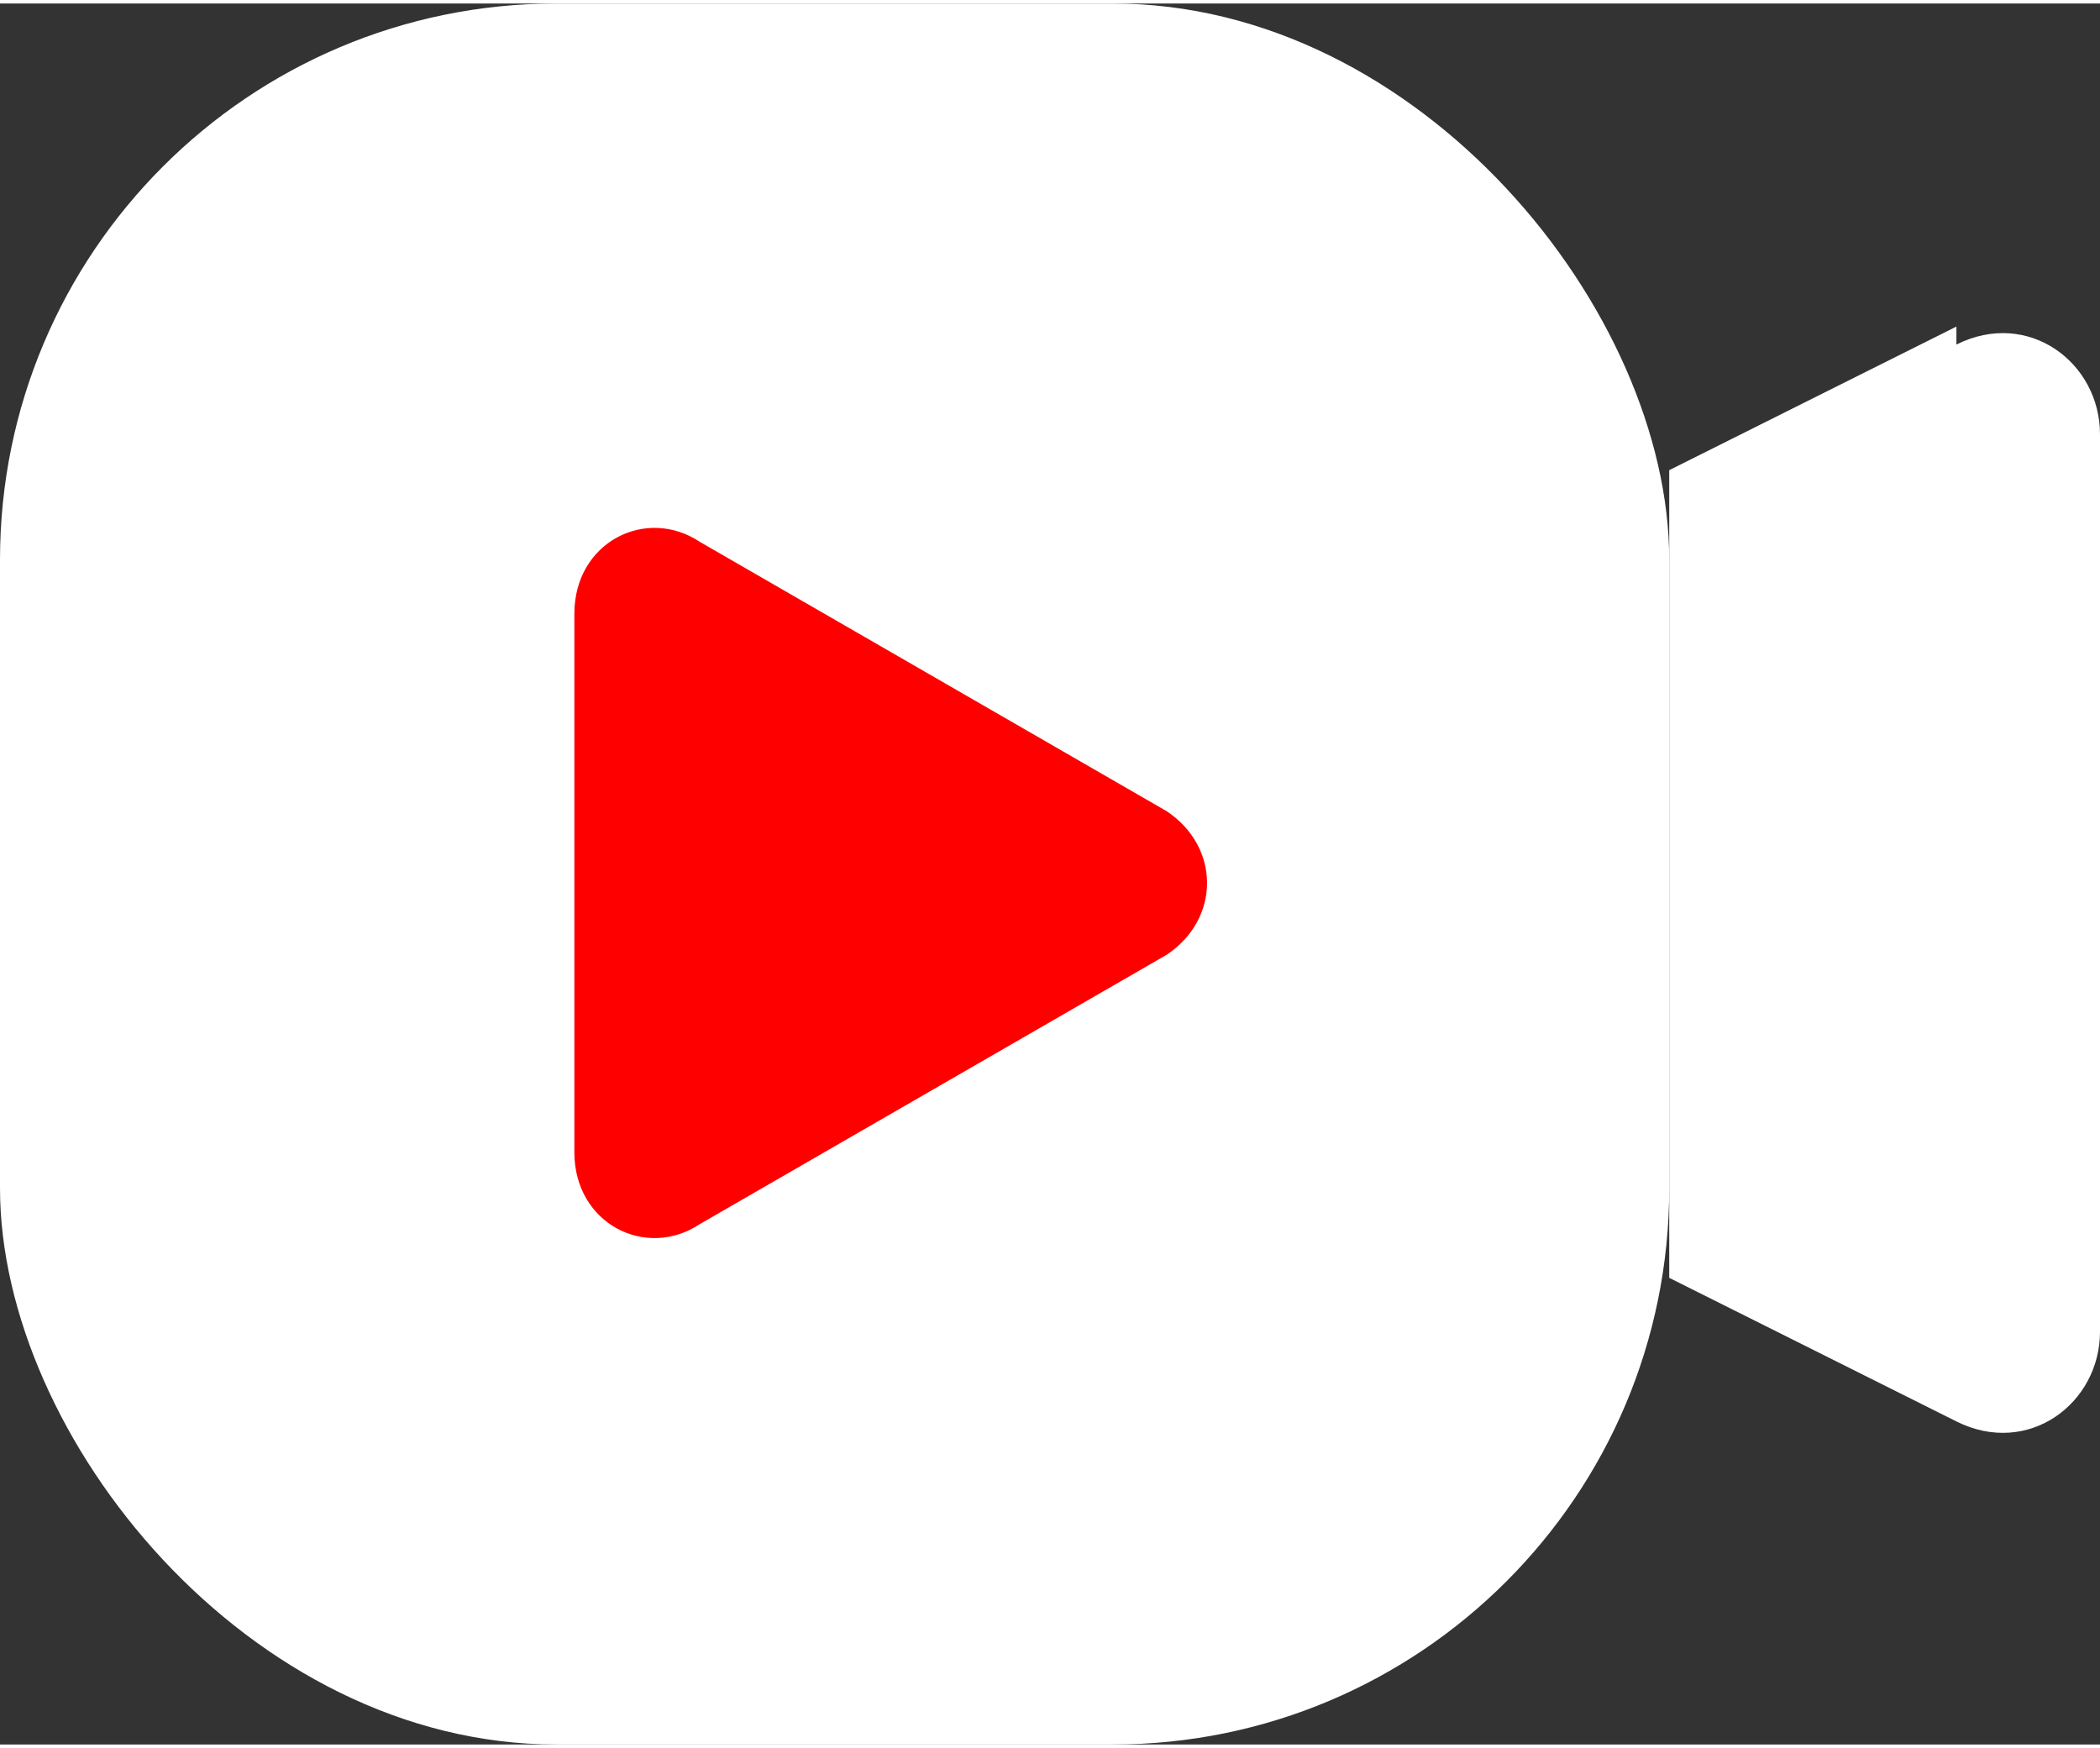
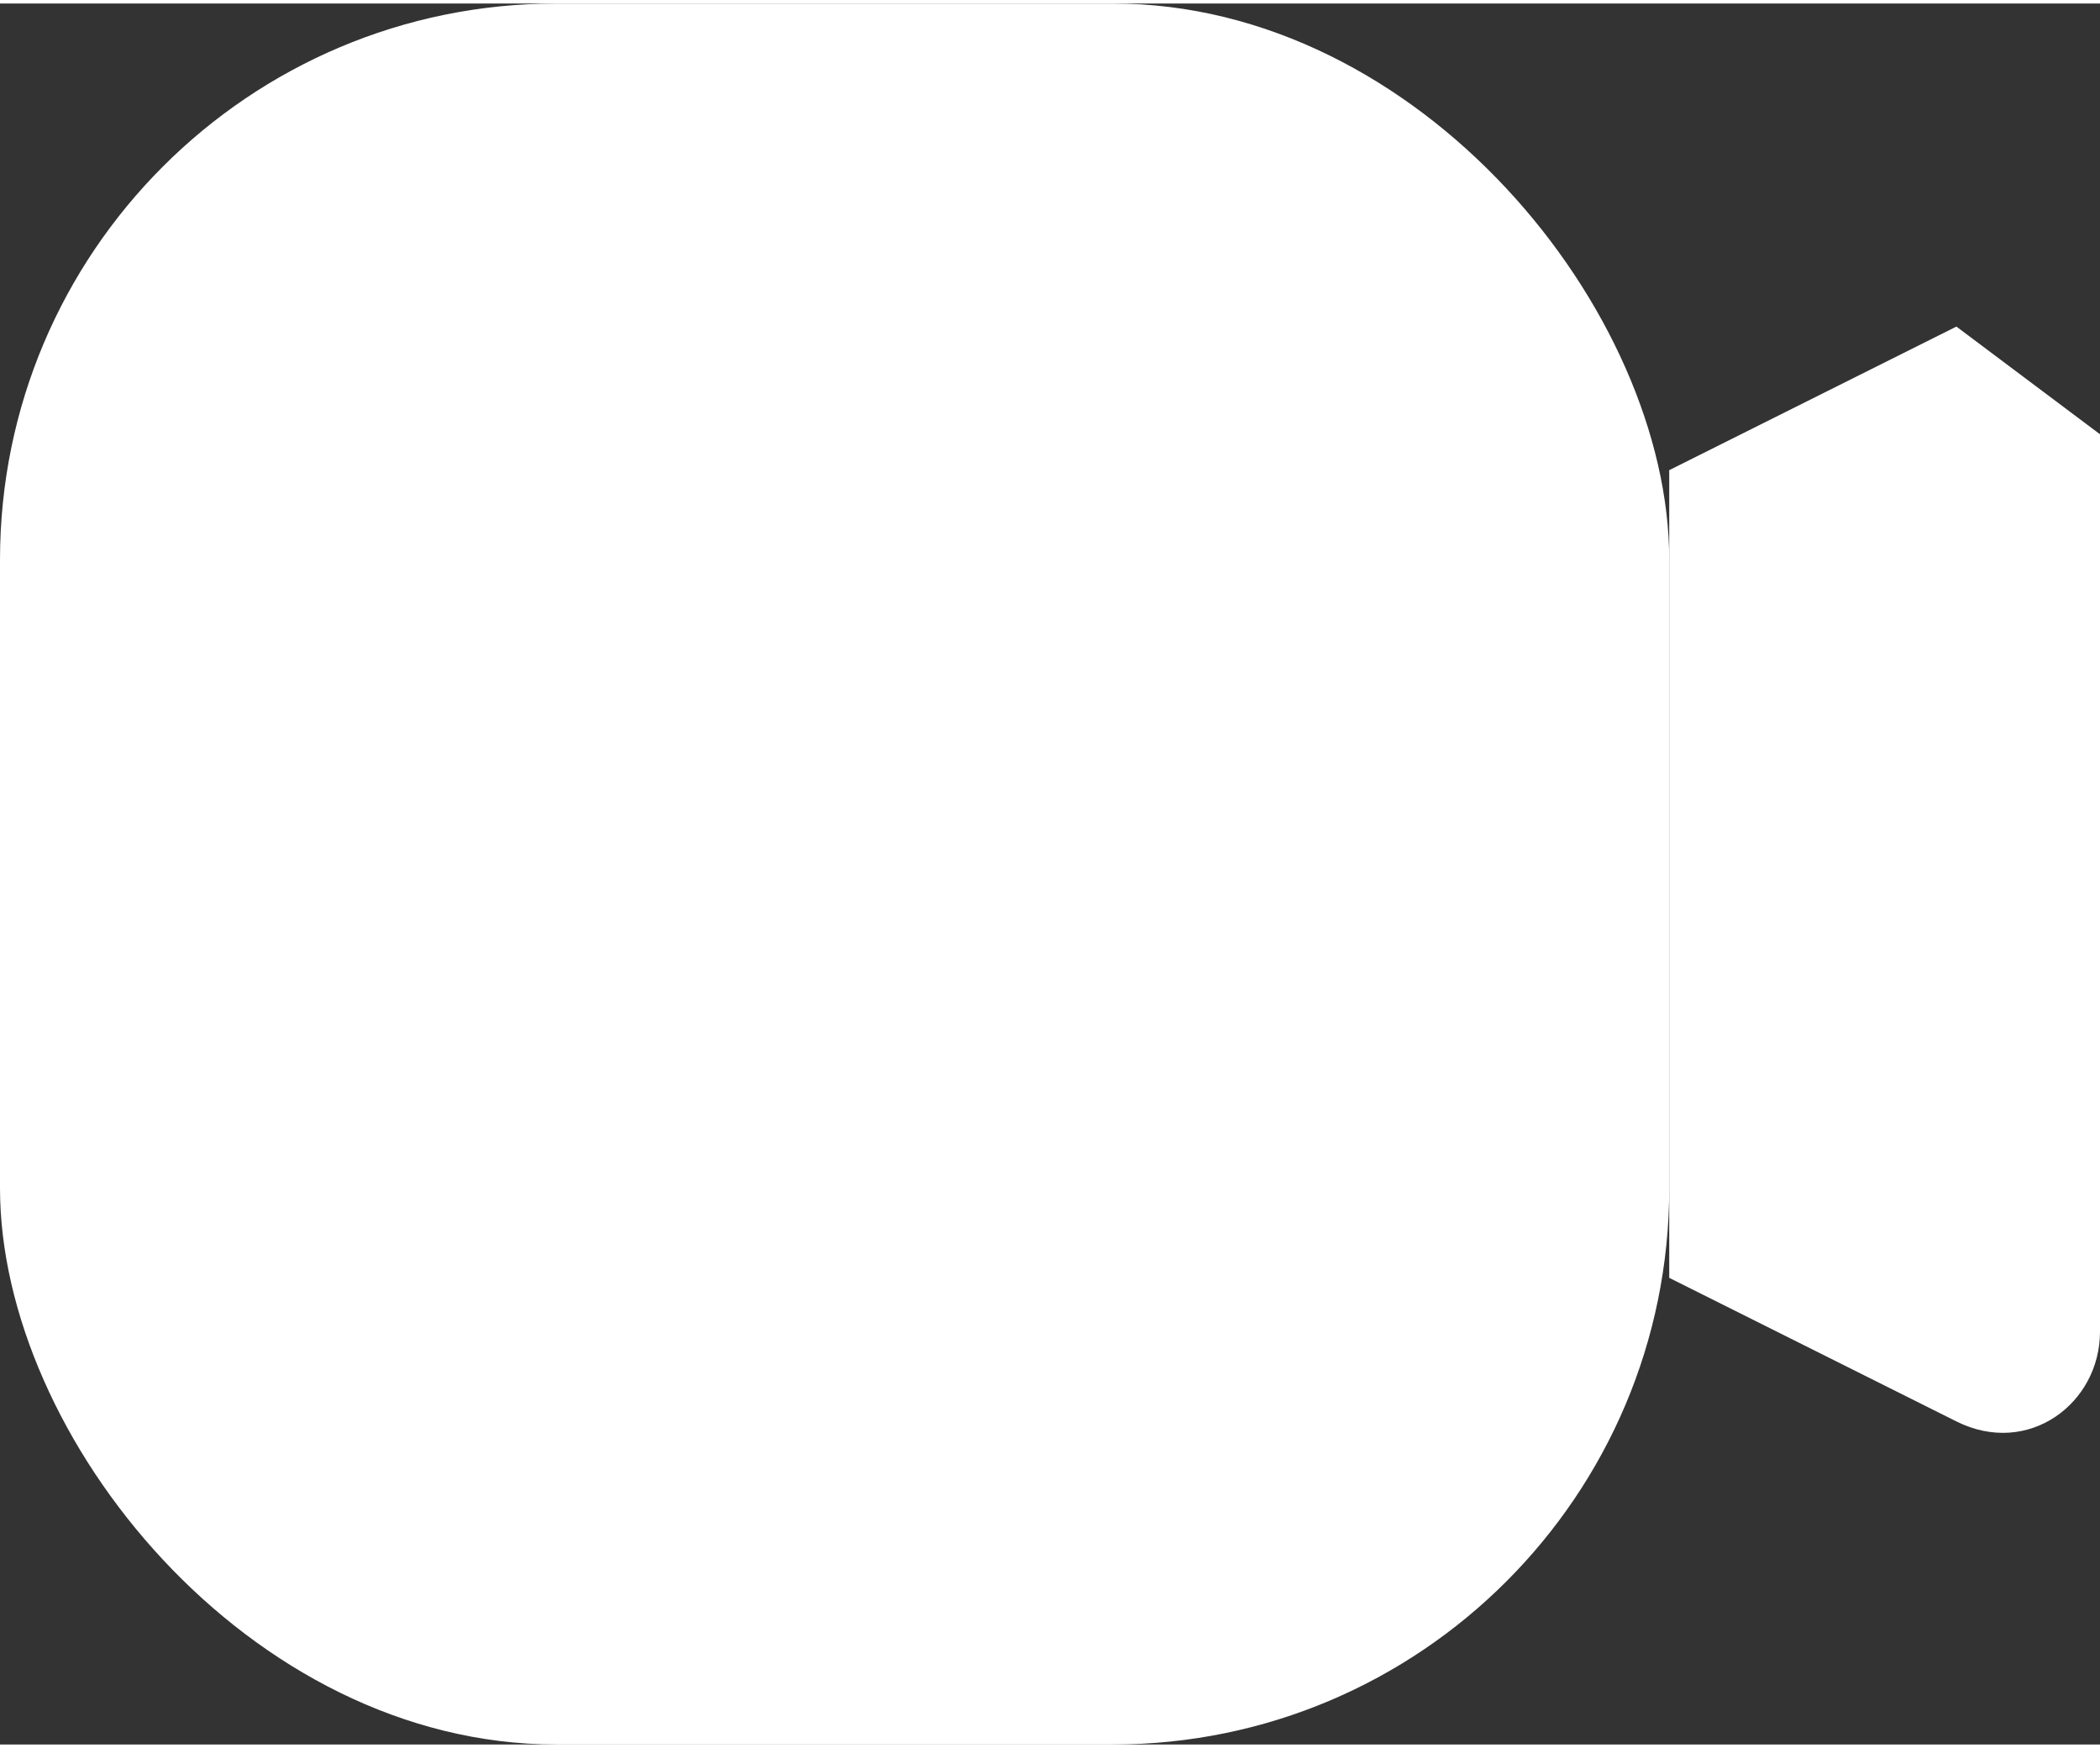
<svg xmlns="http://www.w3.org/2000/svg" width="32.507" height="27.059" viewBox="0 0 1.17 0.97" shape-rendering="geometricPrecision" text-rendering="geometricPrecision" image-rendering="optimizeQuality" fill-rule="evenodd" clip-rule="evenodd">
  <rect x="0" y="0" width="1.17" height="0.97" fill="#333333" stroke="none" />
  <defs>
    <style>.fil0{fill:#fff;fill-rule:nonzero}</style>
  </defs>
  <g id="Layer_x0020_1">
    <g id="_2187742691520">
-       <path class="fil0" d="M1.09.18L.93.26v.45l.16.08c.04.02.08-.01.08-.05v-.5c0-.04-.04-.07-.08-.05z" />
+       <path class="fil0" d="M1.09.18L.93.26v.45l.16.08c.04.02.08-.01.08-.05v-.5z" />
      <rect class="fil0" width=".93" height=".97" rx=".31" ry=".31" />
-       <path d="M.65.45L.39.3C.36.28.32.3.32.34v.3c0 .04.04.06.07.04L.65.53C.68.51.68.47.65.45z" fill="red" fill-rule="nonzero" />
    </g>
  </g>
</svg>